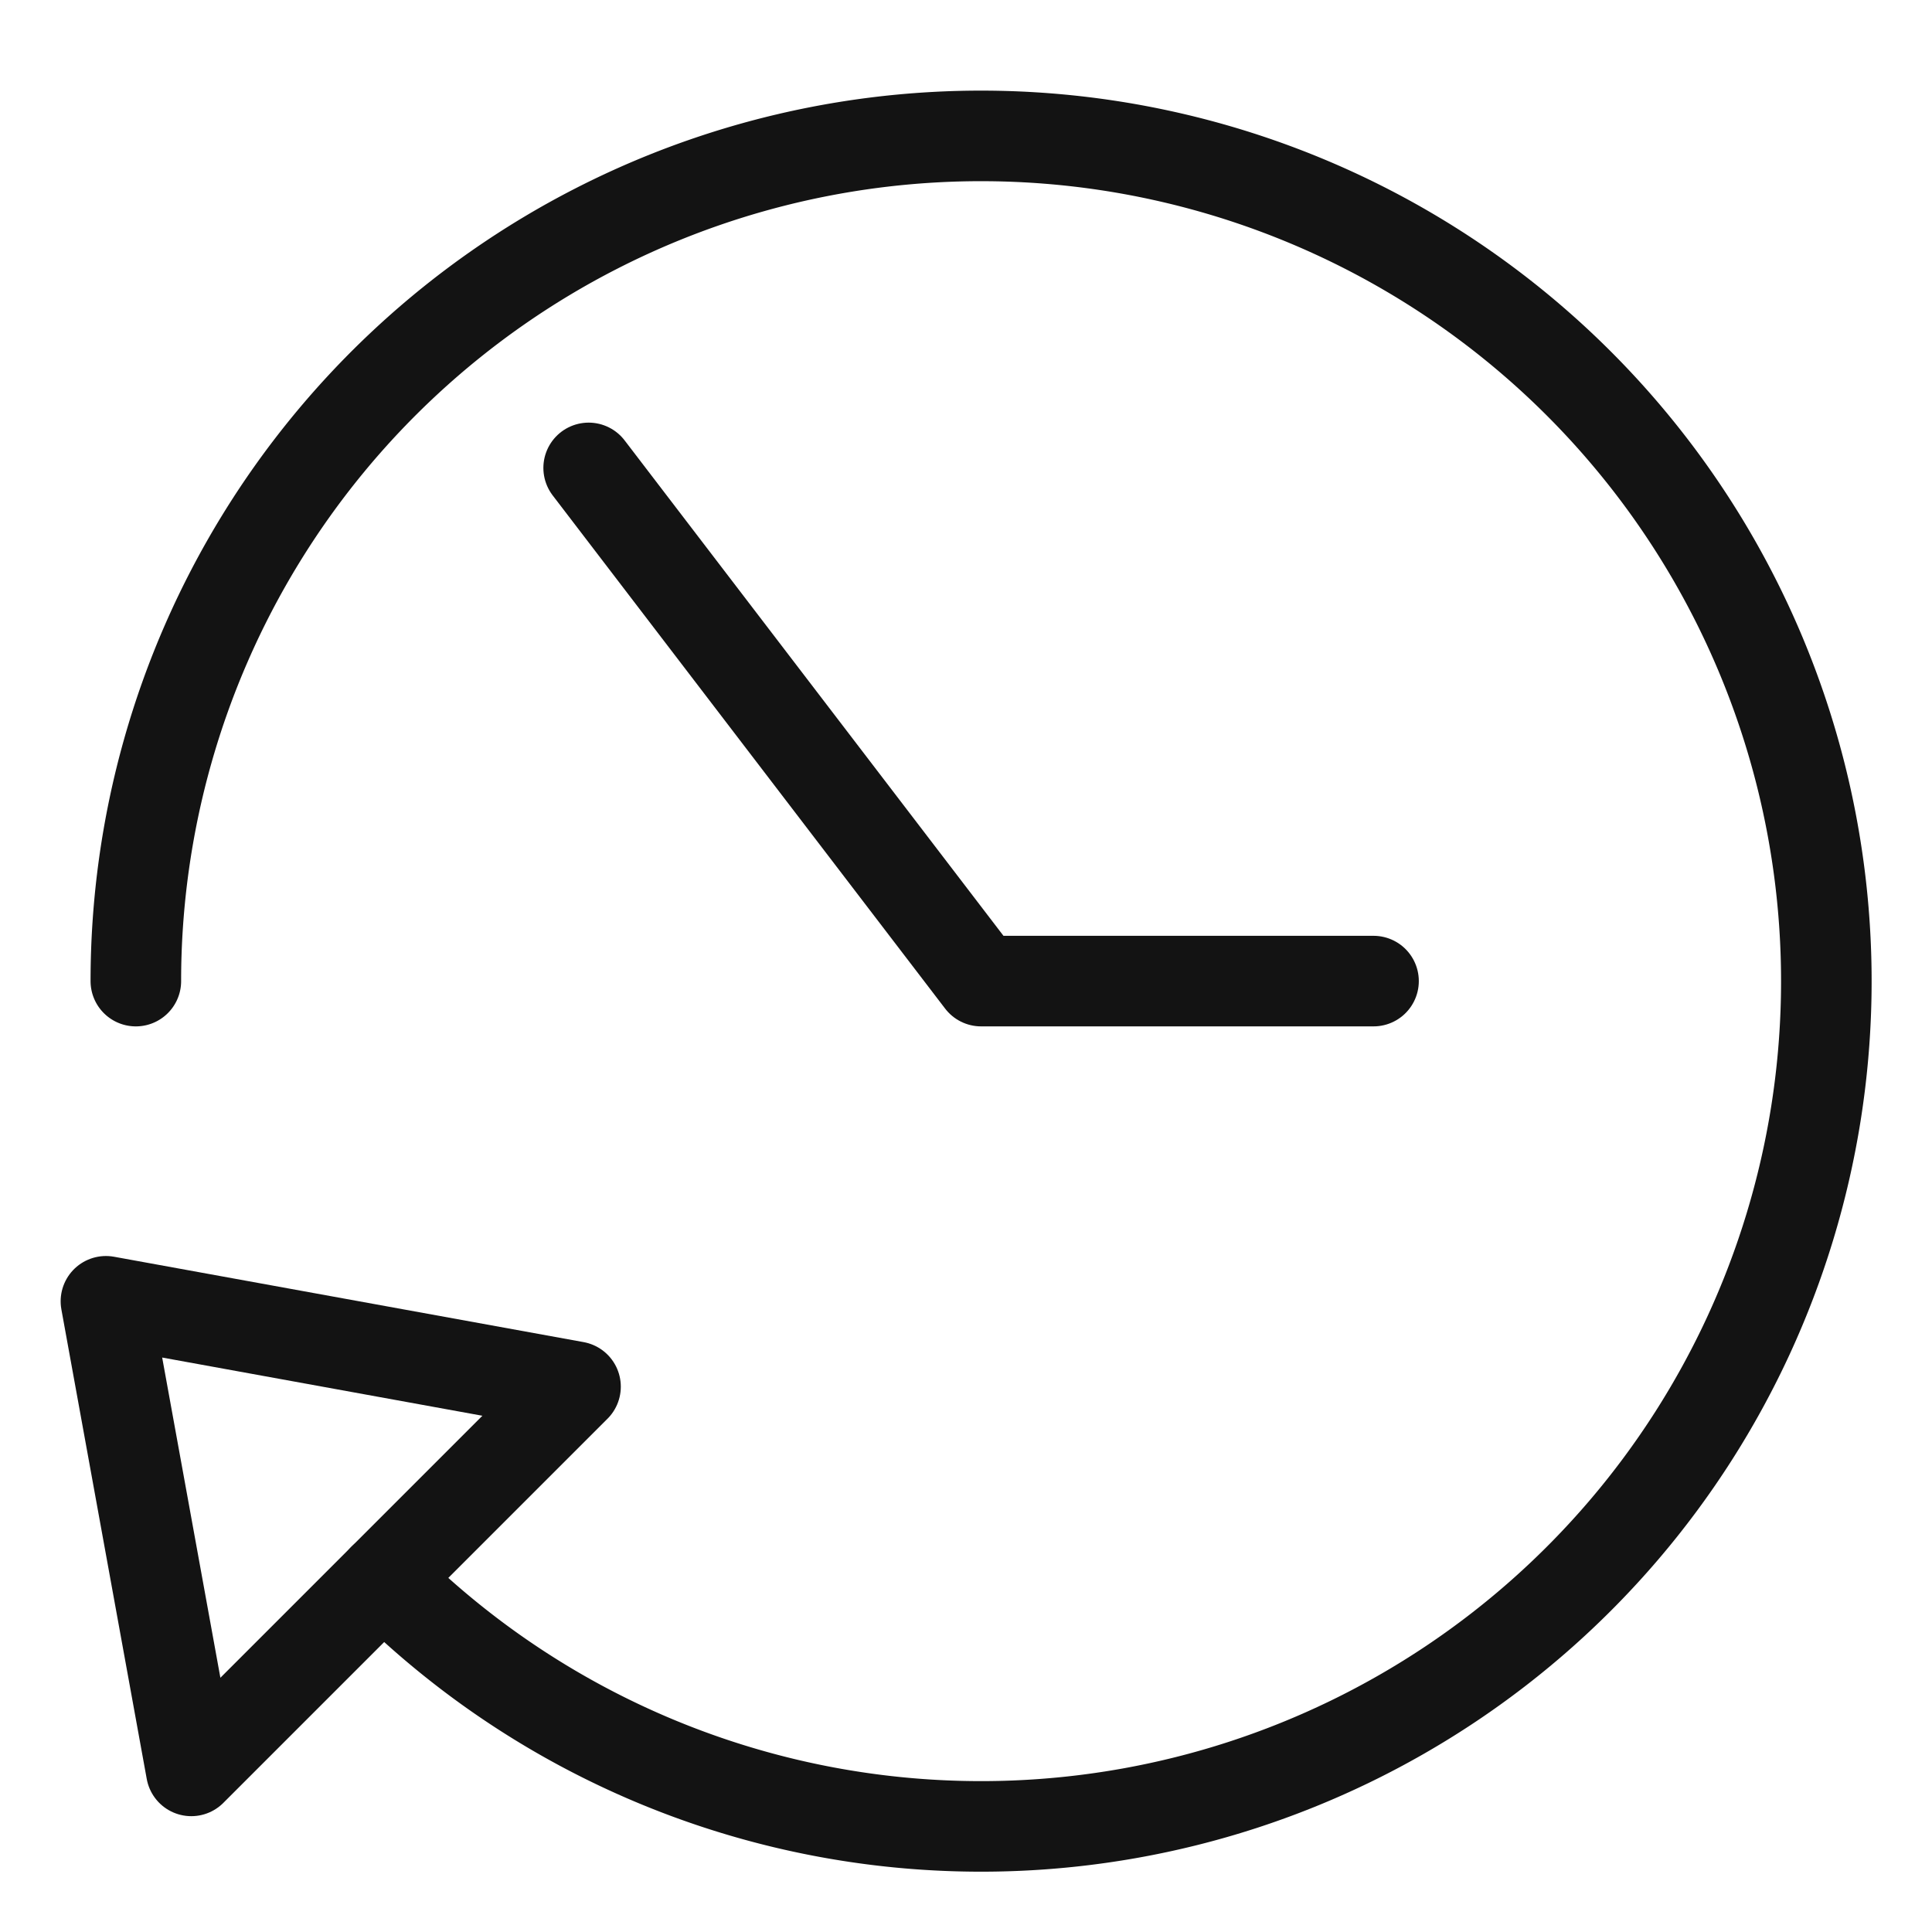
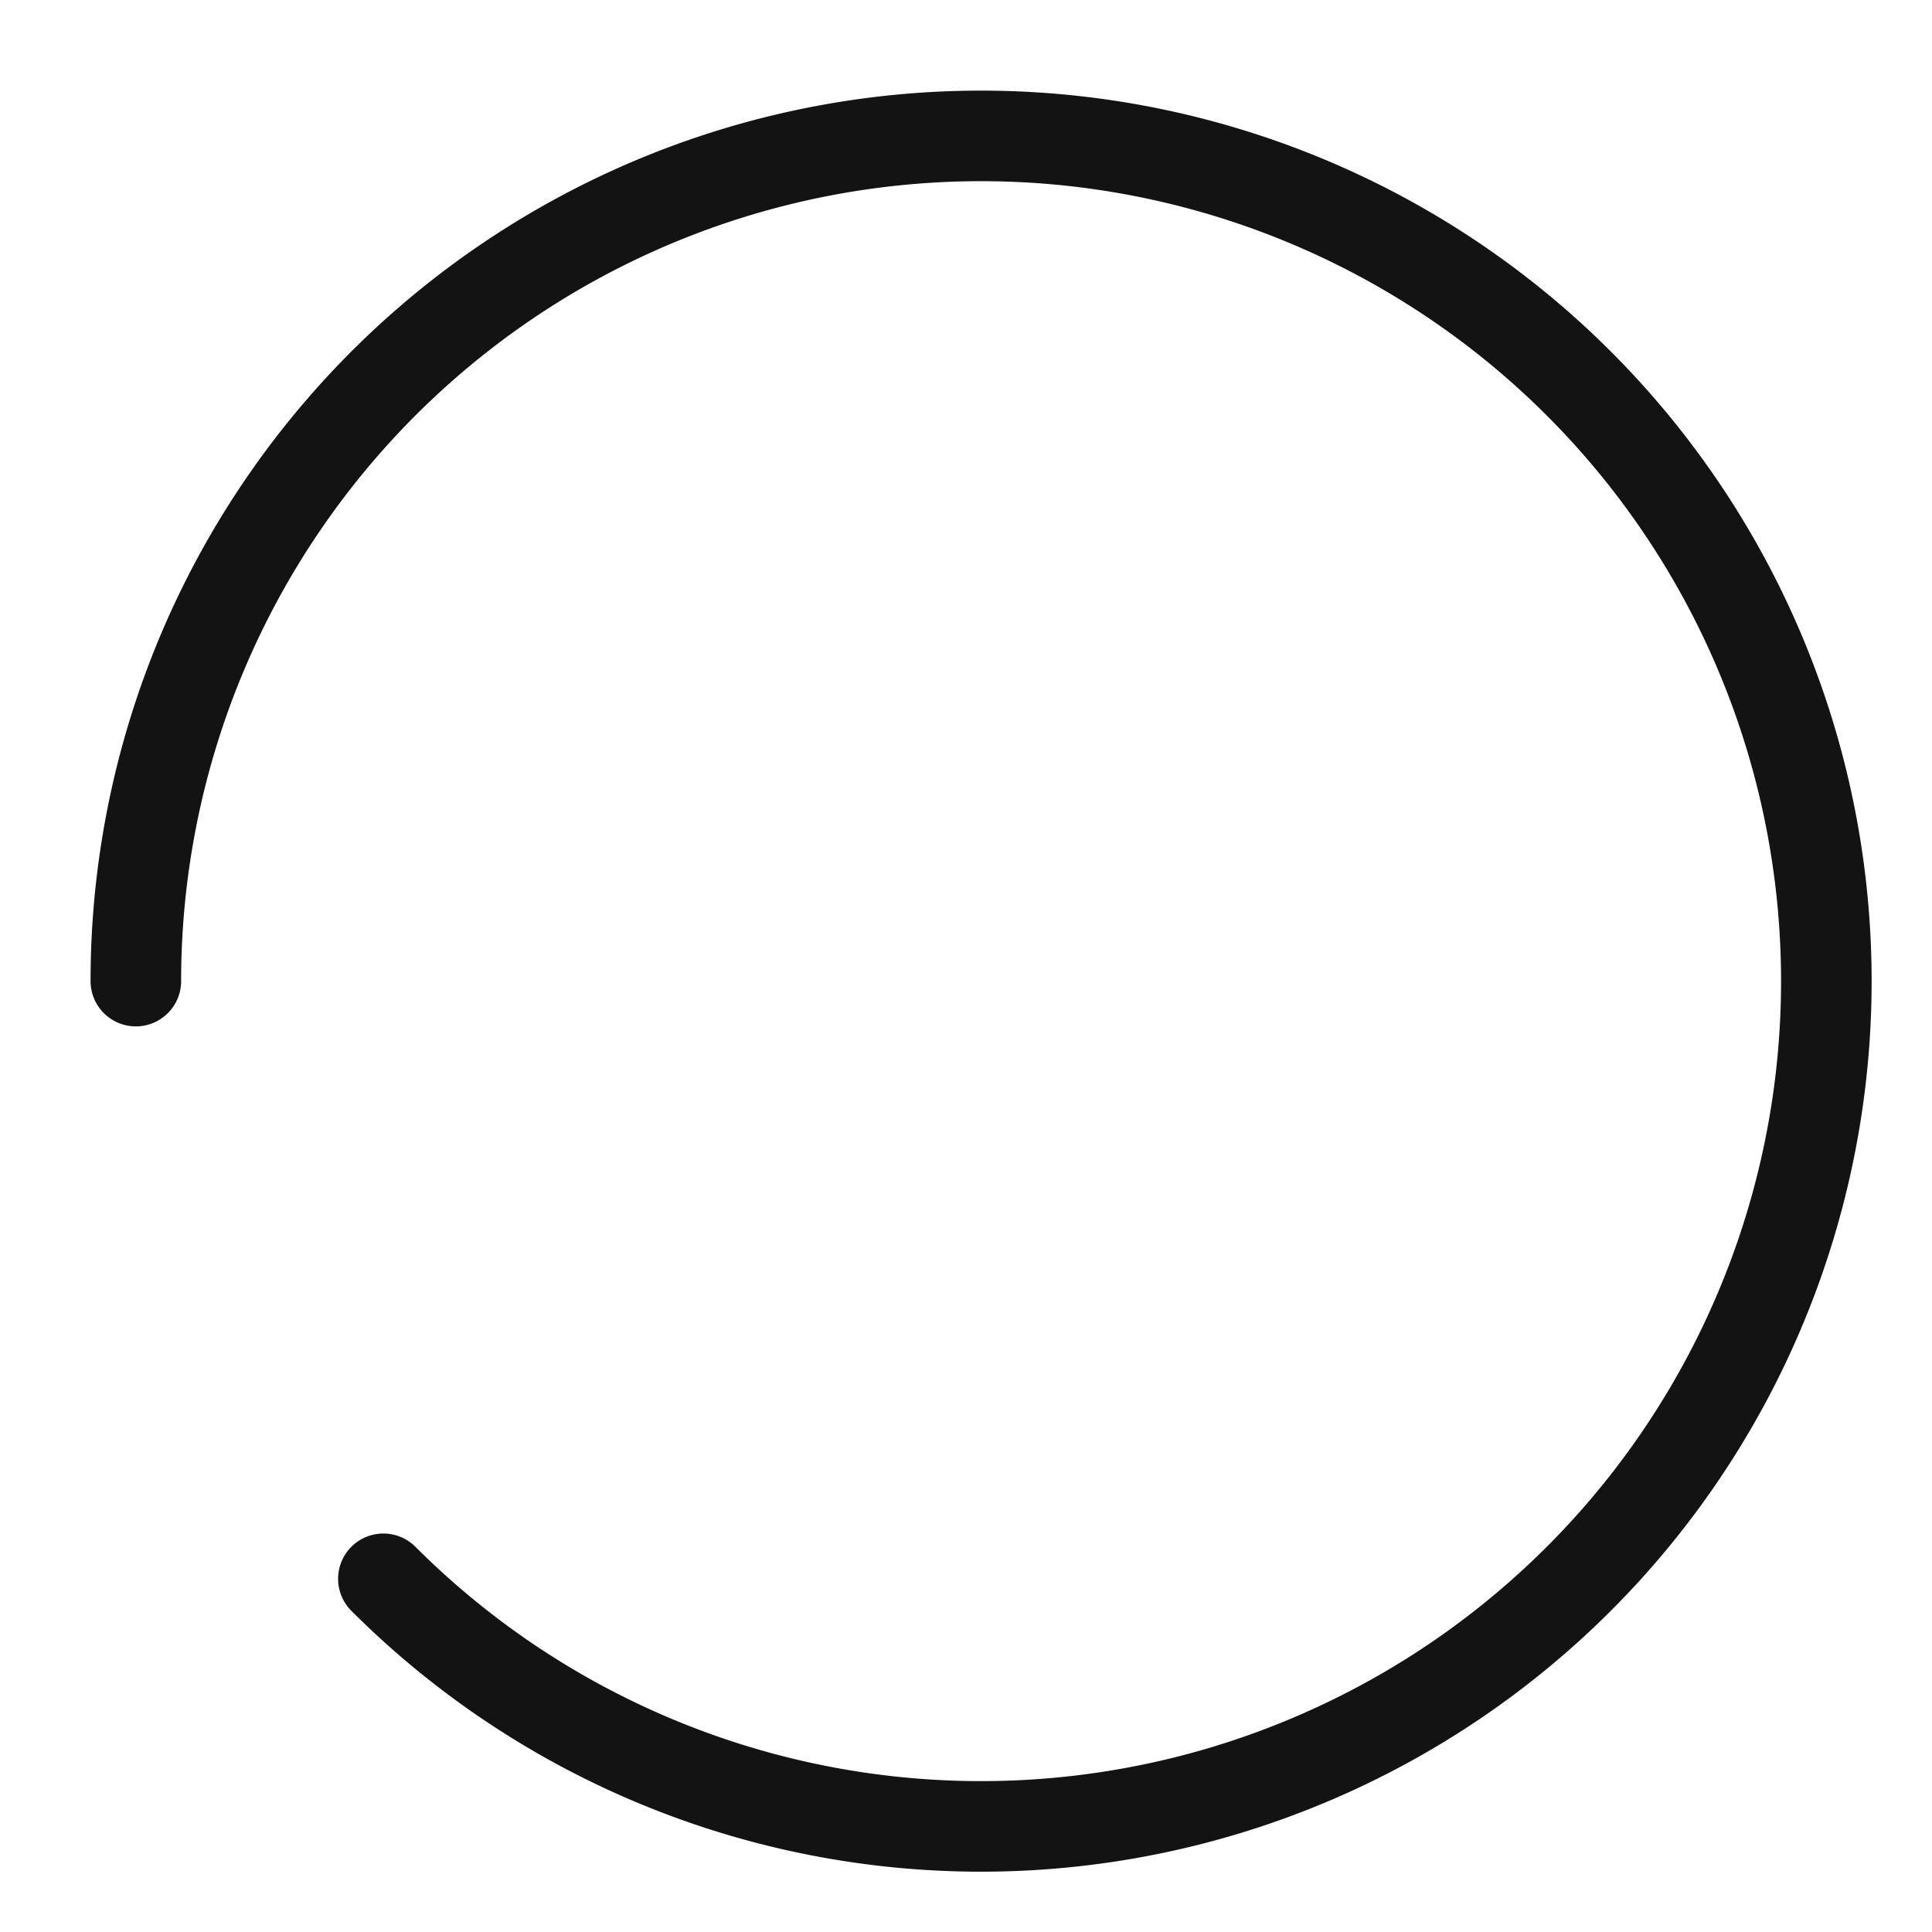
<svg xmlns="http://www.w3.org/2000/svg" viewBox="0 0 64 64" width="64" height="64">
  <title>time machine</title>
  <g class="nc-icon-wrapper" stroke-linecap="round" stroke-linejoin="round" stroke-width="3" transform="translate(0.5 0.5)" fill="#131313" stroke="#131313">
    <path d="M4,32a28,28,0,1,1,8.2,19.8" fill="none" stroke="#131313" stroke-miterlimit="10" />
-     <polyline data-color="color-2" points="19 15 32 32 45 32" fill="none" stroke-miterlimit="10" />
-     <polygon points="5.837 58.163 3.009 42.607 18.565 45.435 5.837 58.163" fill="none" stroke="#131313" stroke-miterlimit="10" />
  </g>
</svg>